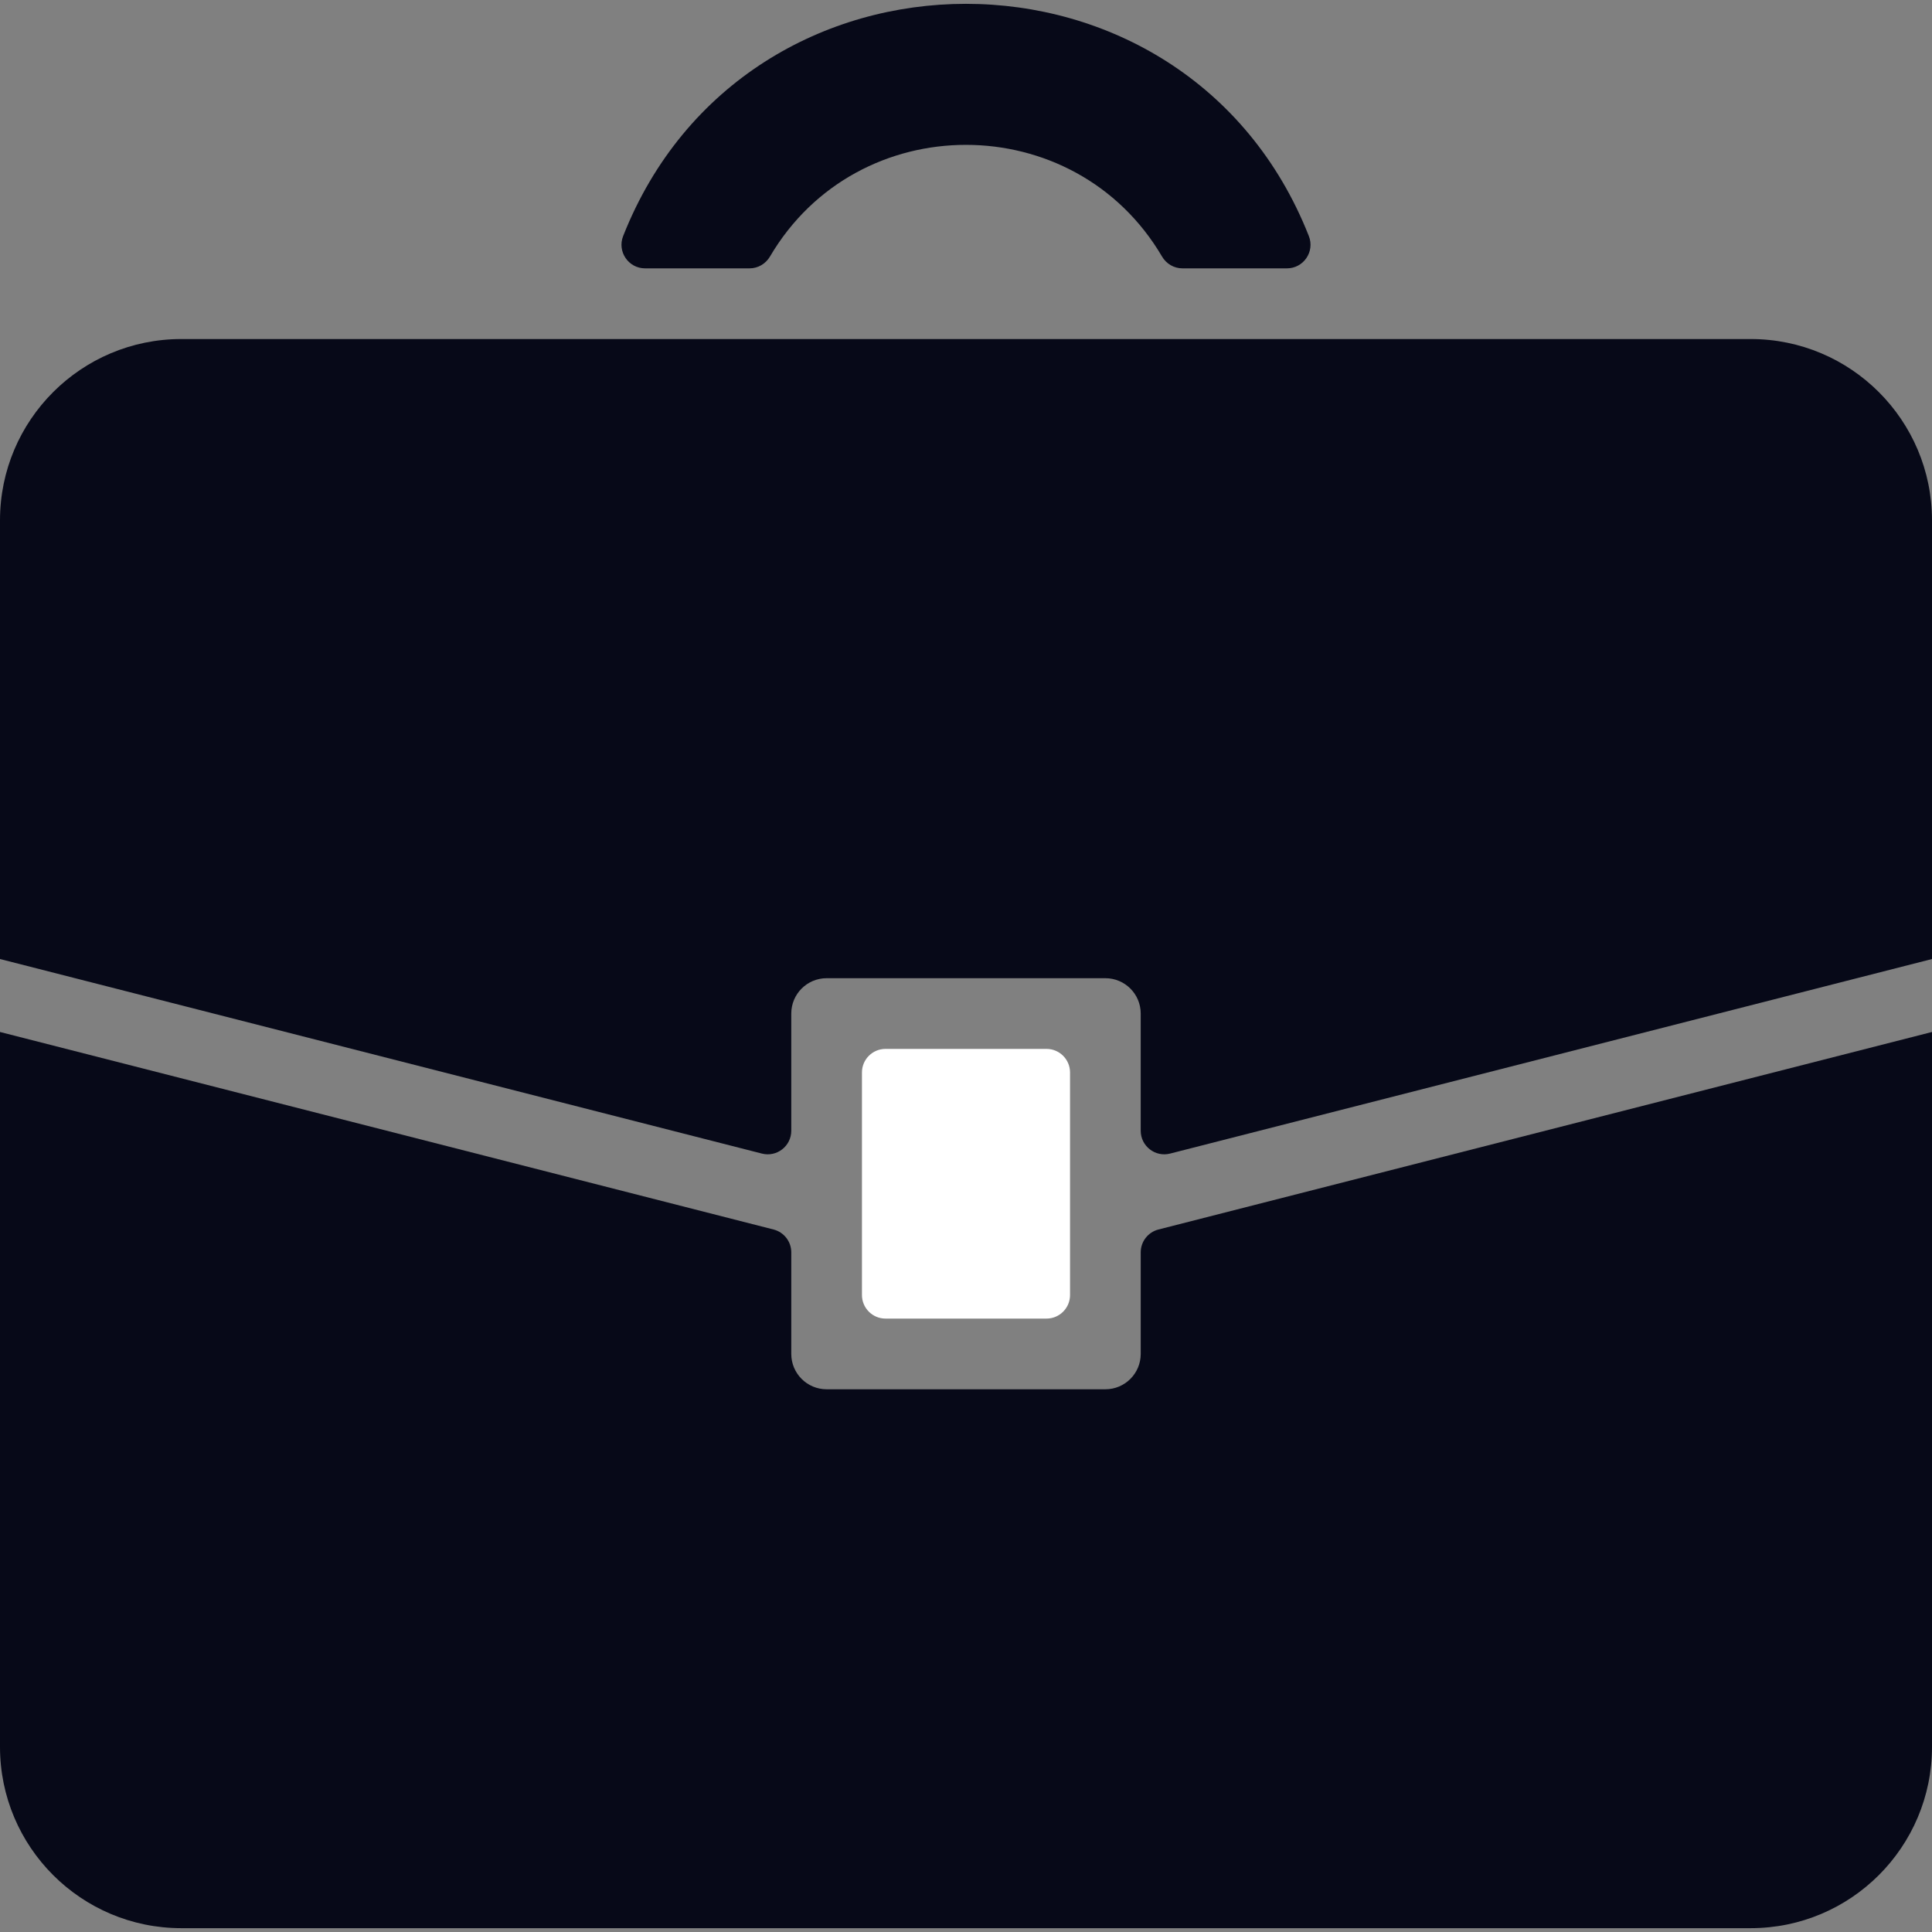
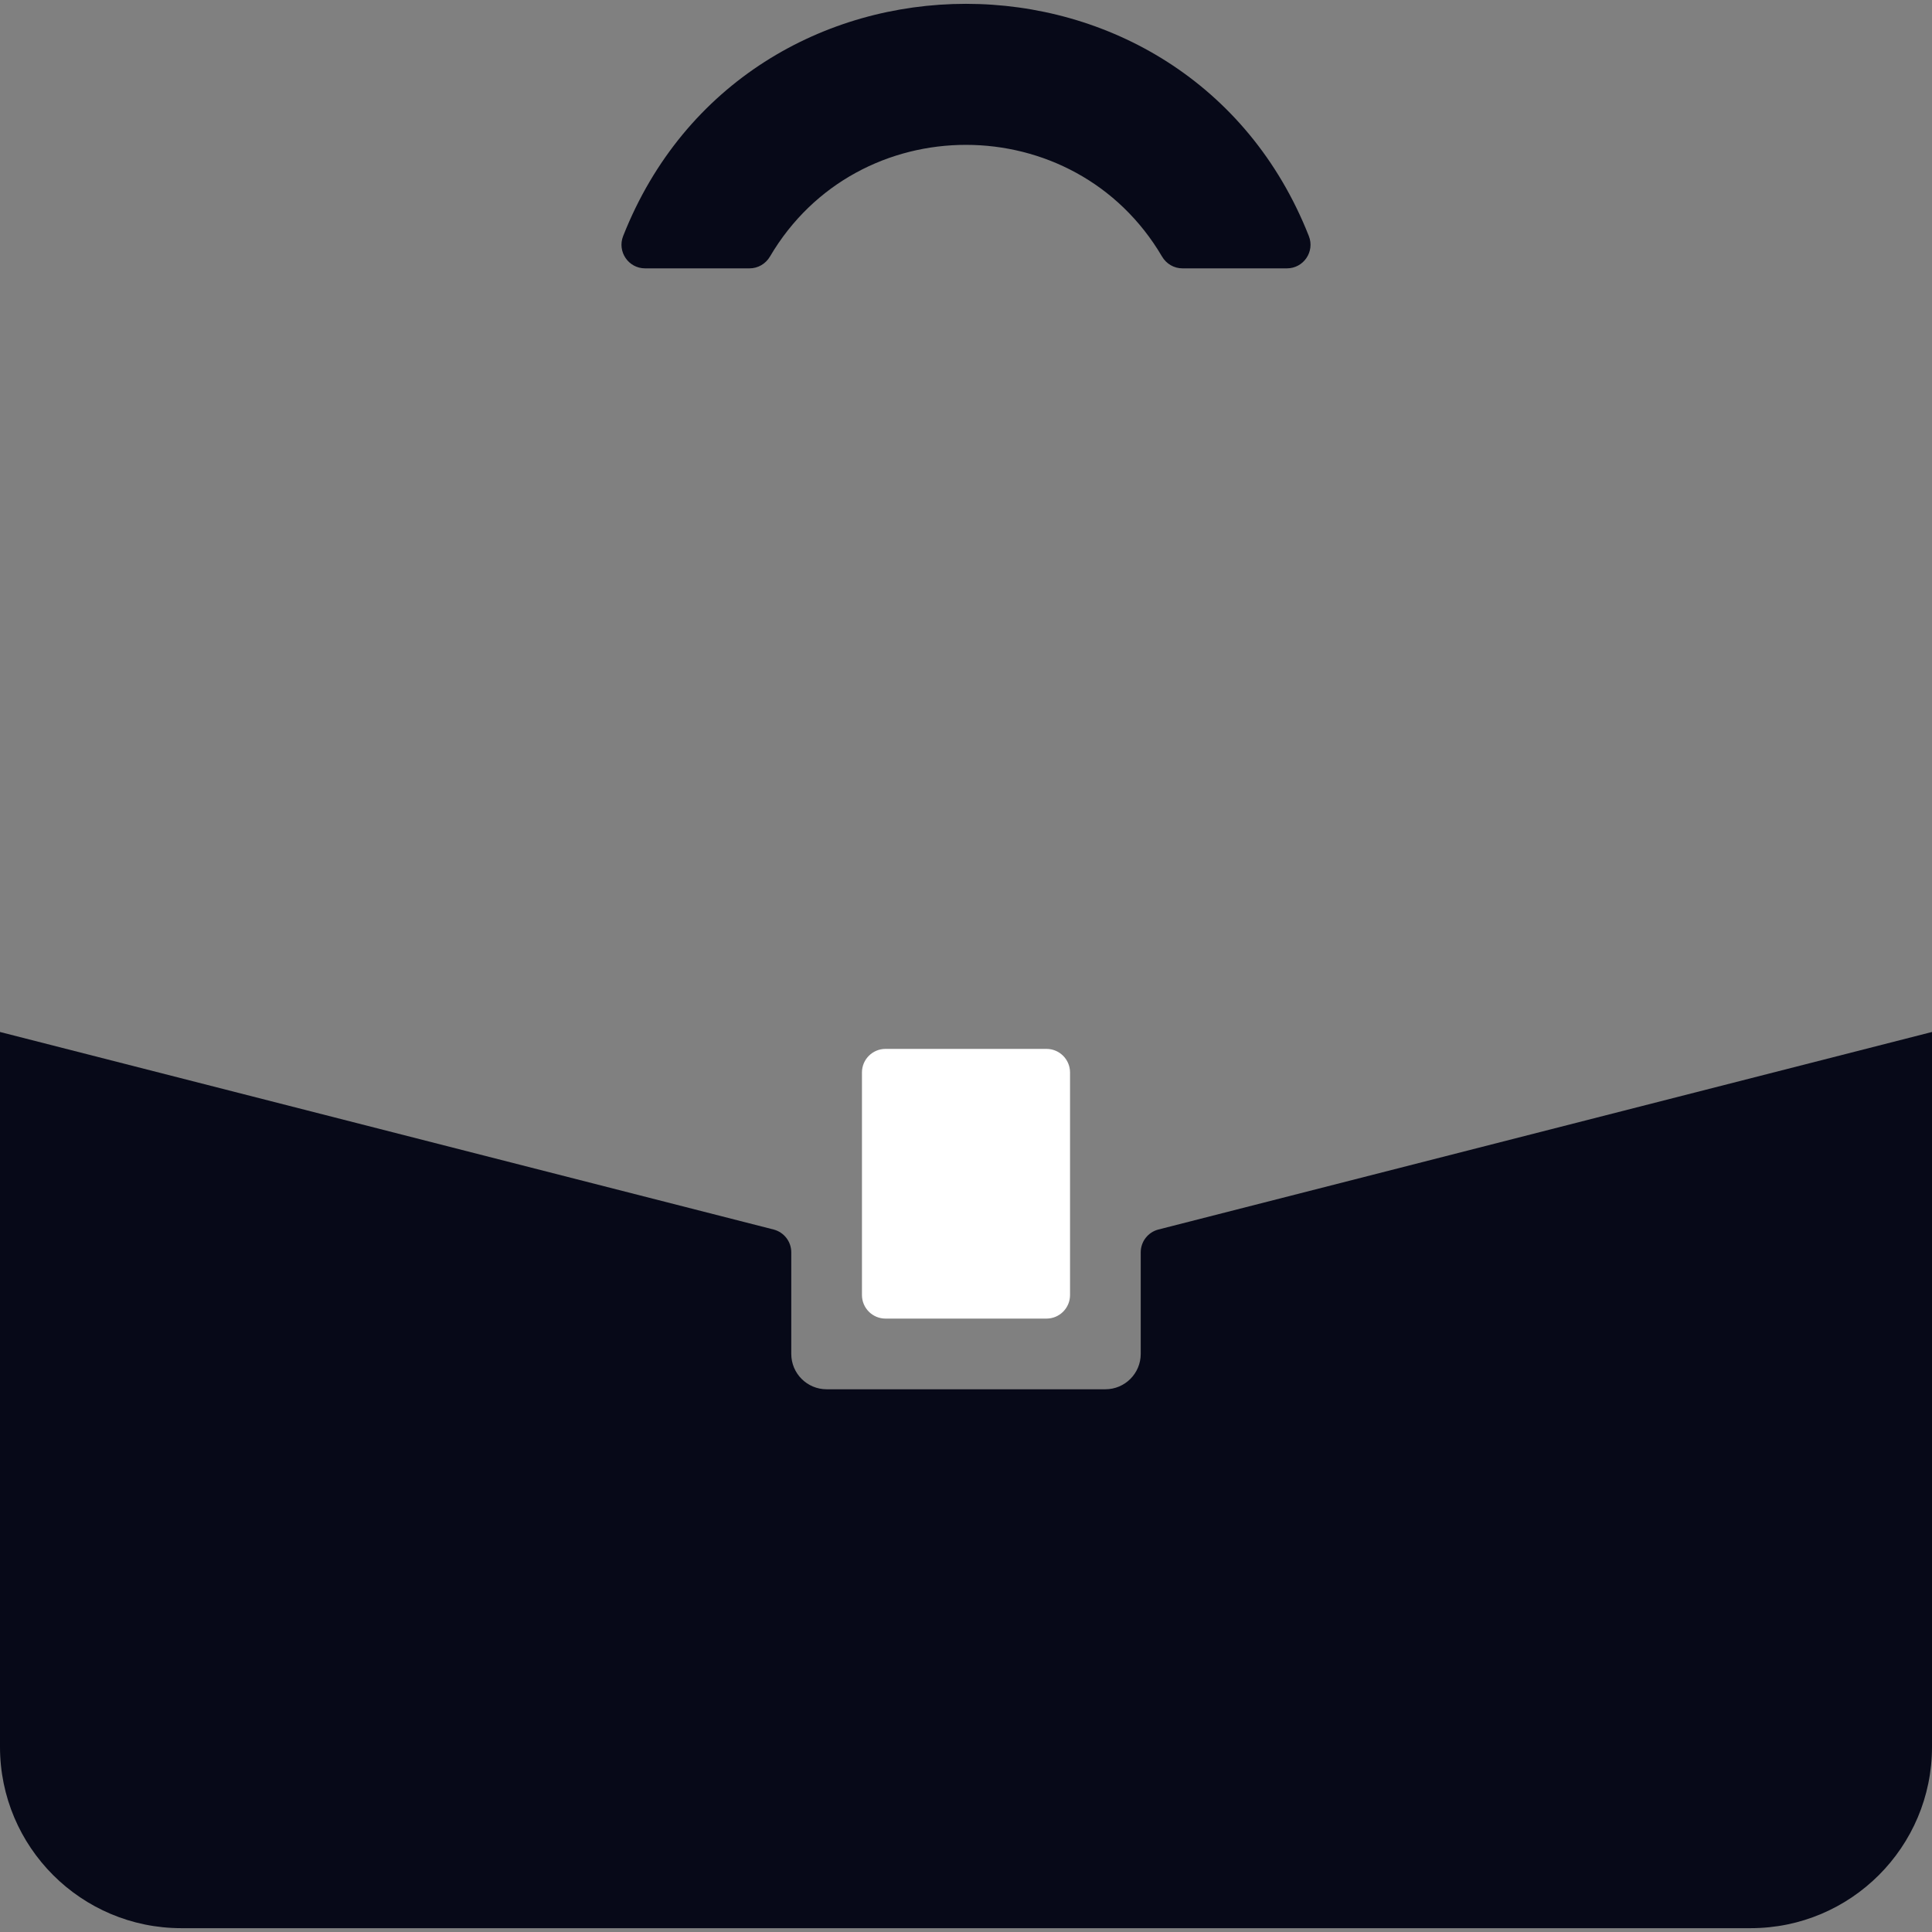
<svg xmlns="http://www.w3.org/2000/svg" fill="red" height="800px" width="800px" version="1.1" id="Layer_1" viewBox="0 0 512.001 512.001" xml:space="preserve">
  <rect x="0" y="0" width="512.001" height="512.001" fill="#808080" stroke="none" />
  <g>
    <g>
      <g>
        <path d="M170.951,71.118h27.695c2.23,0,4.272-1.203,5.402-3.127c23.21-39.503,80.736-39.434,103.906,0     c1.13,1.923,3.171,3.127,5.402,3.127h27.697c4.412,0,7.428-4.451,5.809-8.555c-32.338-82.032-149.359-82.092-181.721,0     C163.523,66.668,166.539,71.118,170.951,71.118z" fill="#070918" />
-         <path d="M209.696,299.661v-31.06c0-5.172,4.193-9.366,9.366-9.366h73.875c5.172,0,9.366,4.193,9.366,9.366v31.06     c0,4.075,3.84,7.058,7.789,6.049L512,254.152V137.897c0-26.535-21.512-48.048-48.048-48.048H48.048     C21.511,89.85,0,111.362,0,137.897v116.255l201.908,51.558C205.856,306.72,209.696,303.737,209.696,299.661z" fill="#070918" />
        <path d="M307.003,325.832c-2.765,0.707-4.699,3.197-4.699,6.05v26.925c0,5.172-4.193,9.366-9.366,9.366h-73.875     c-5.172,0-9.366-4.193-9.366-9.366v-26.925c0-2.853-1.934-5.344-4.699-6.05L0,273.485v189.452     c0,26.537,21.511,48.048,48.048,48.048h415.905c26.535,0,48.048-21.511,48.048-48.048V273.485L307.003,325.832z" fill="#070918" />
        <path d="M234.672,277.968c-3.448,0-6.244,2.796-6.244,6.244v58.986c0,3.449,2.796,6.244,6.244,6.244h42.656     c3.448,0,6.244-2.795,6.244-6.244v-58.986c0-3.448-2.796-6.244-6.244-6.244H234.672z" fill="#fff" />
      </g>
    </g>
  </g>
</svg>